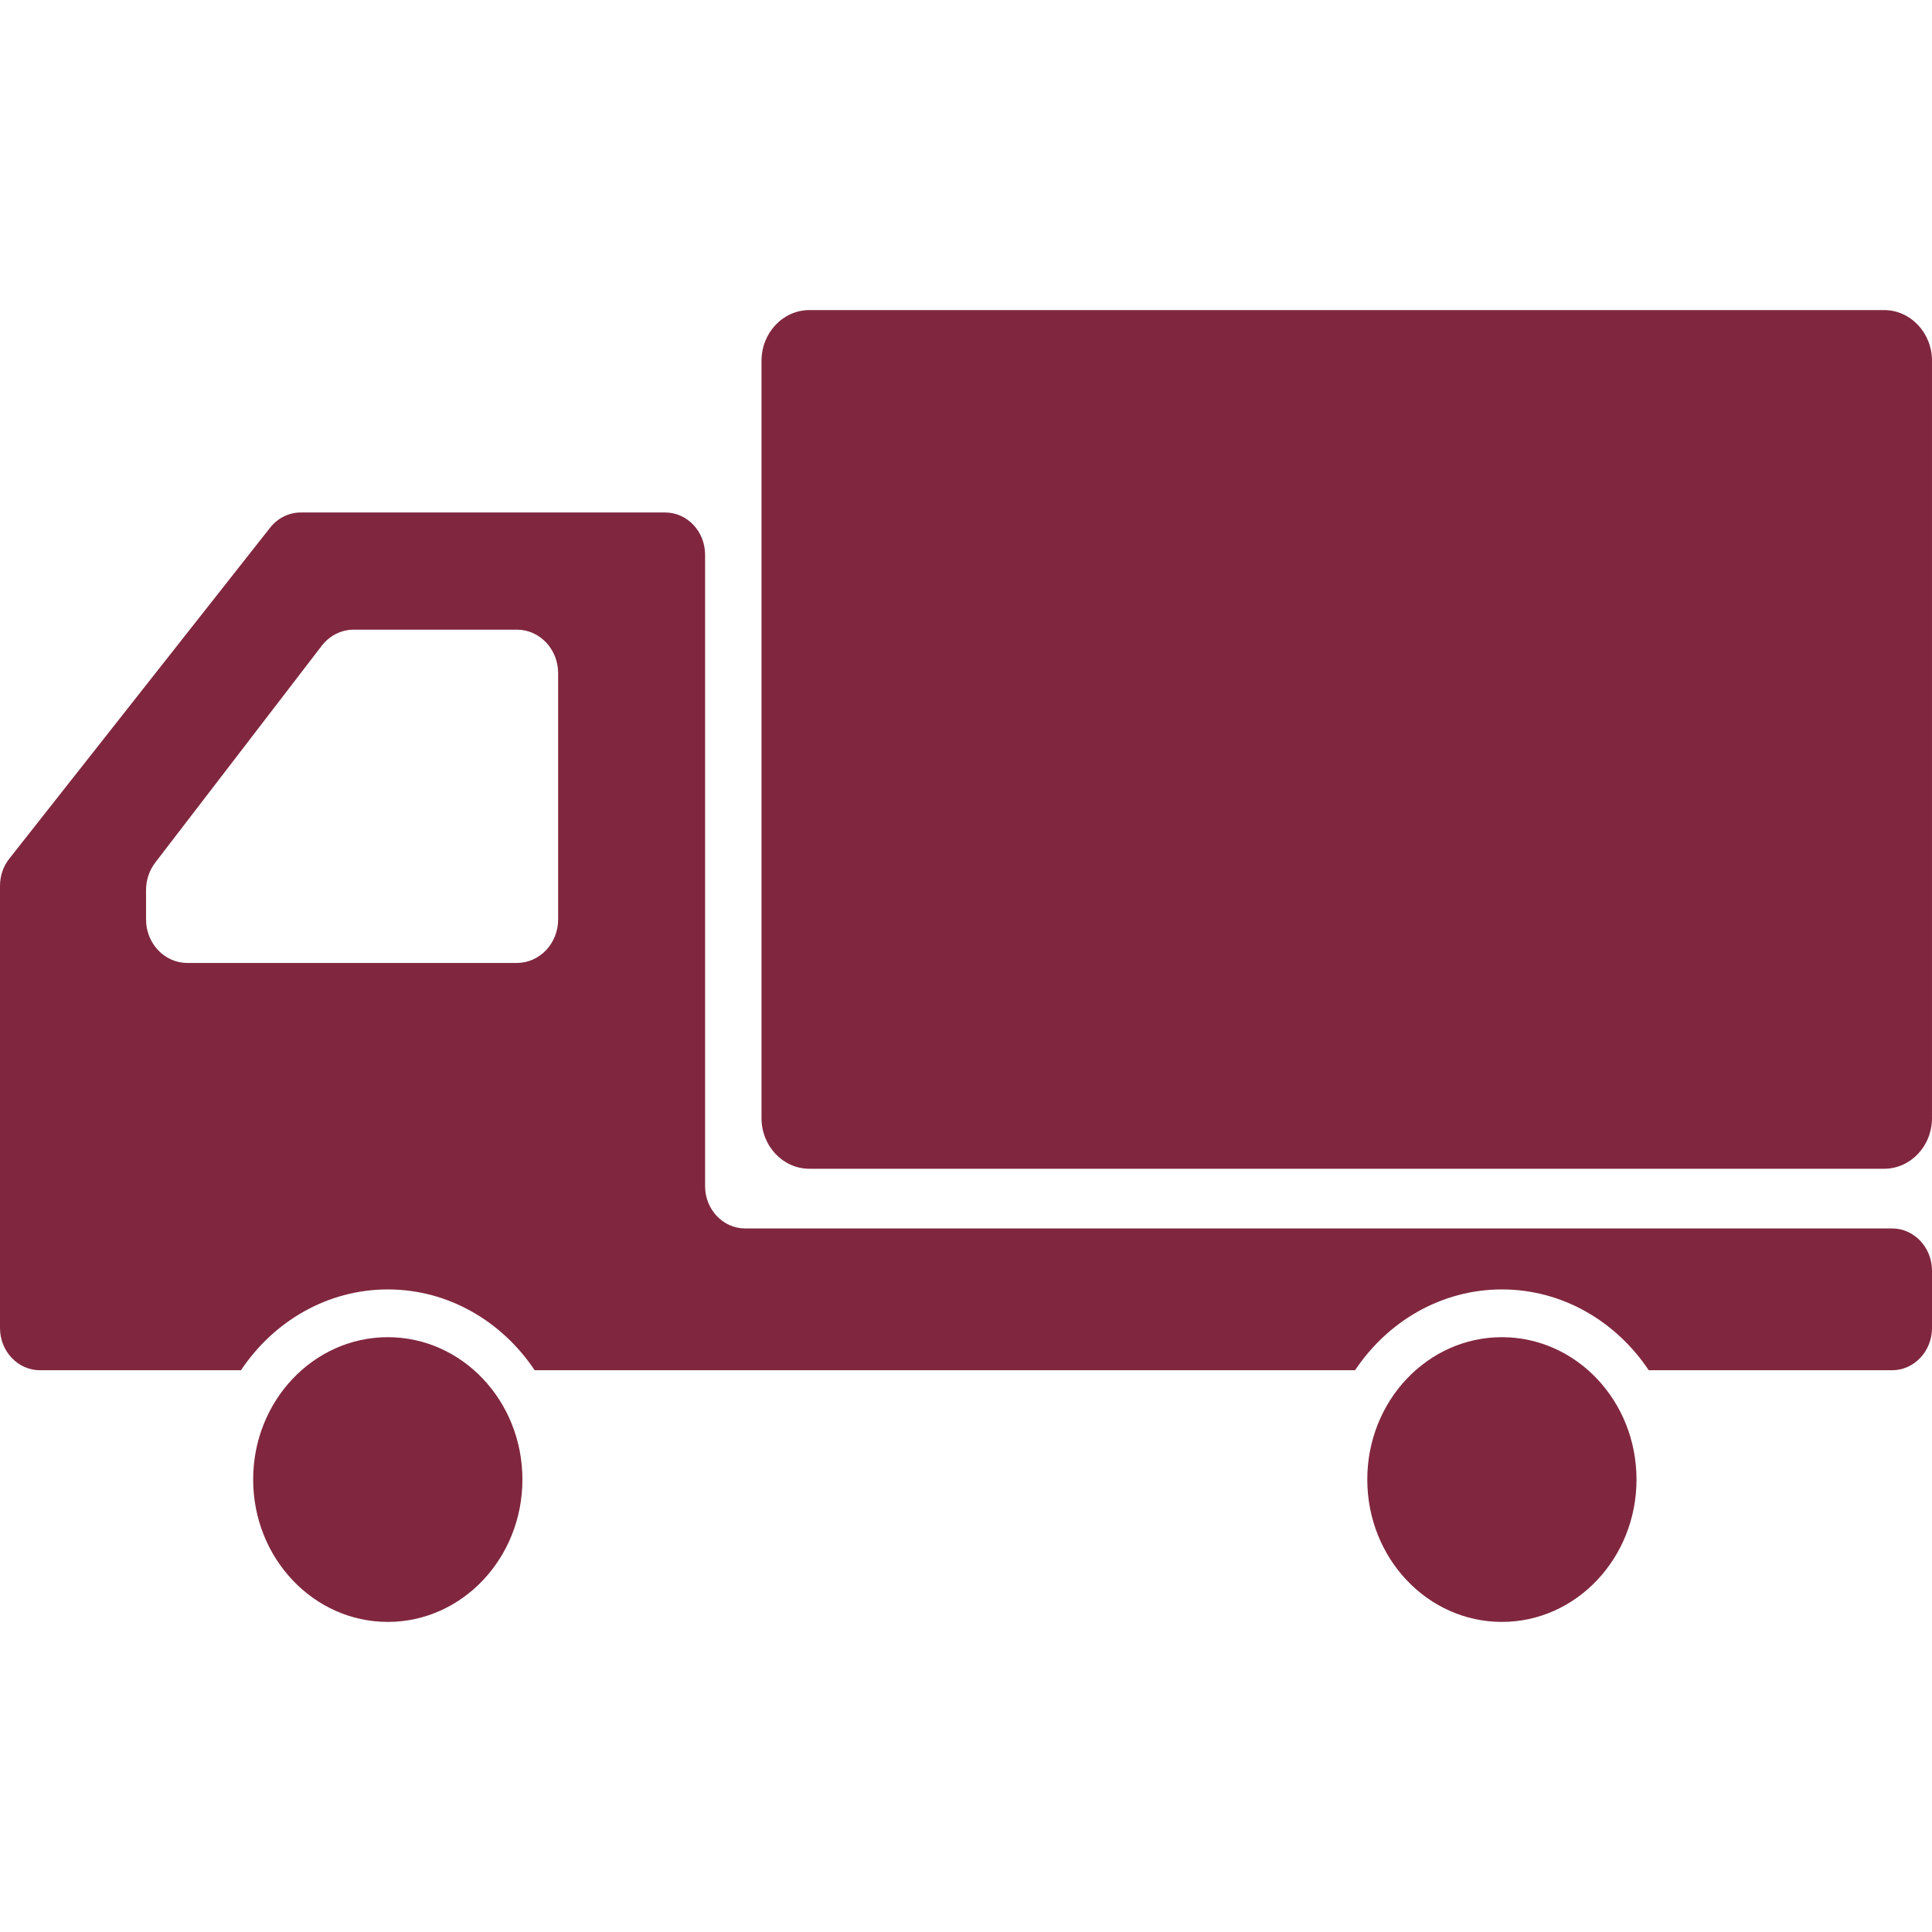
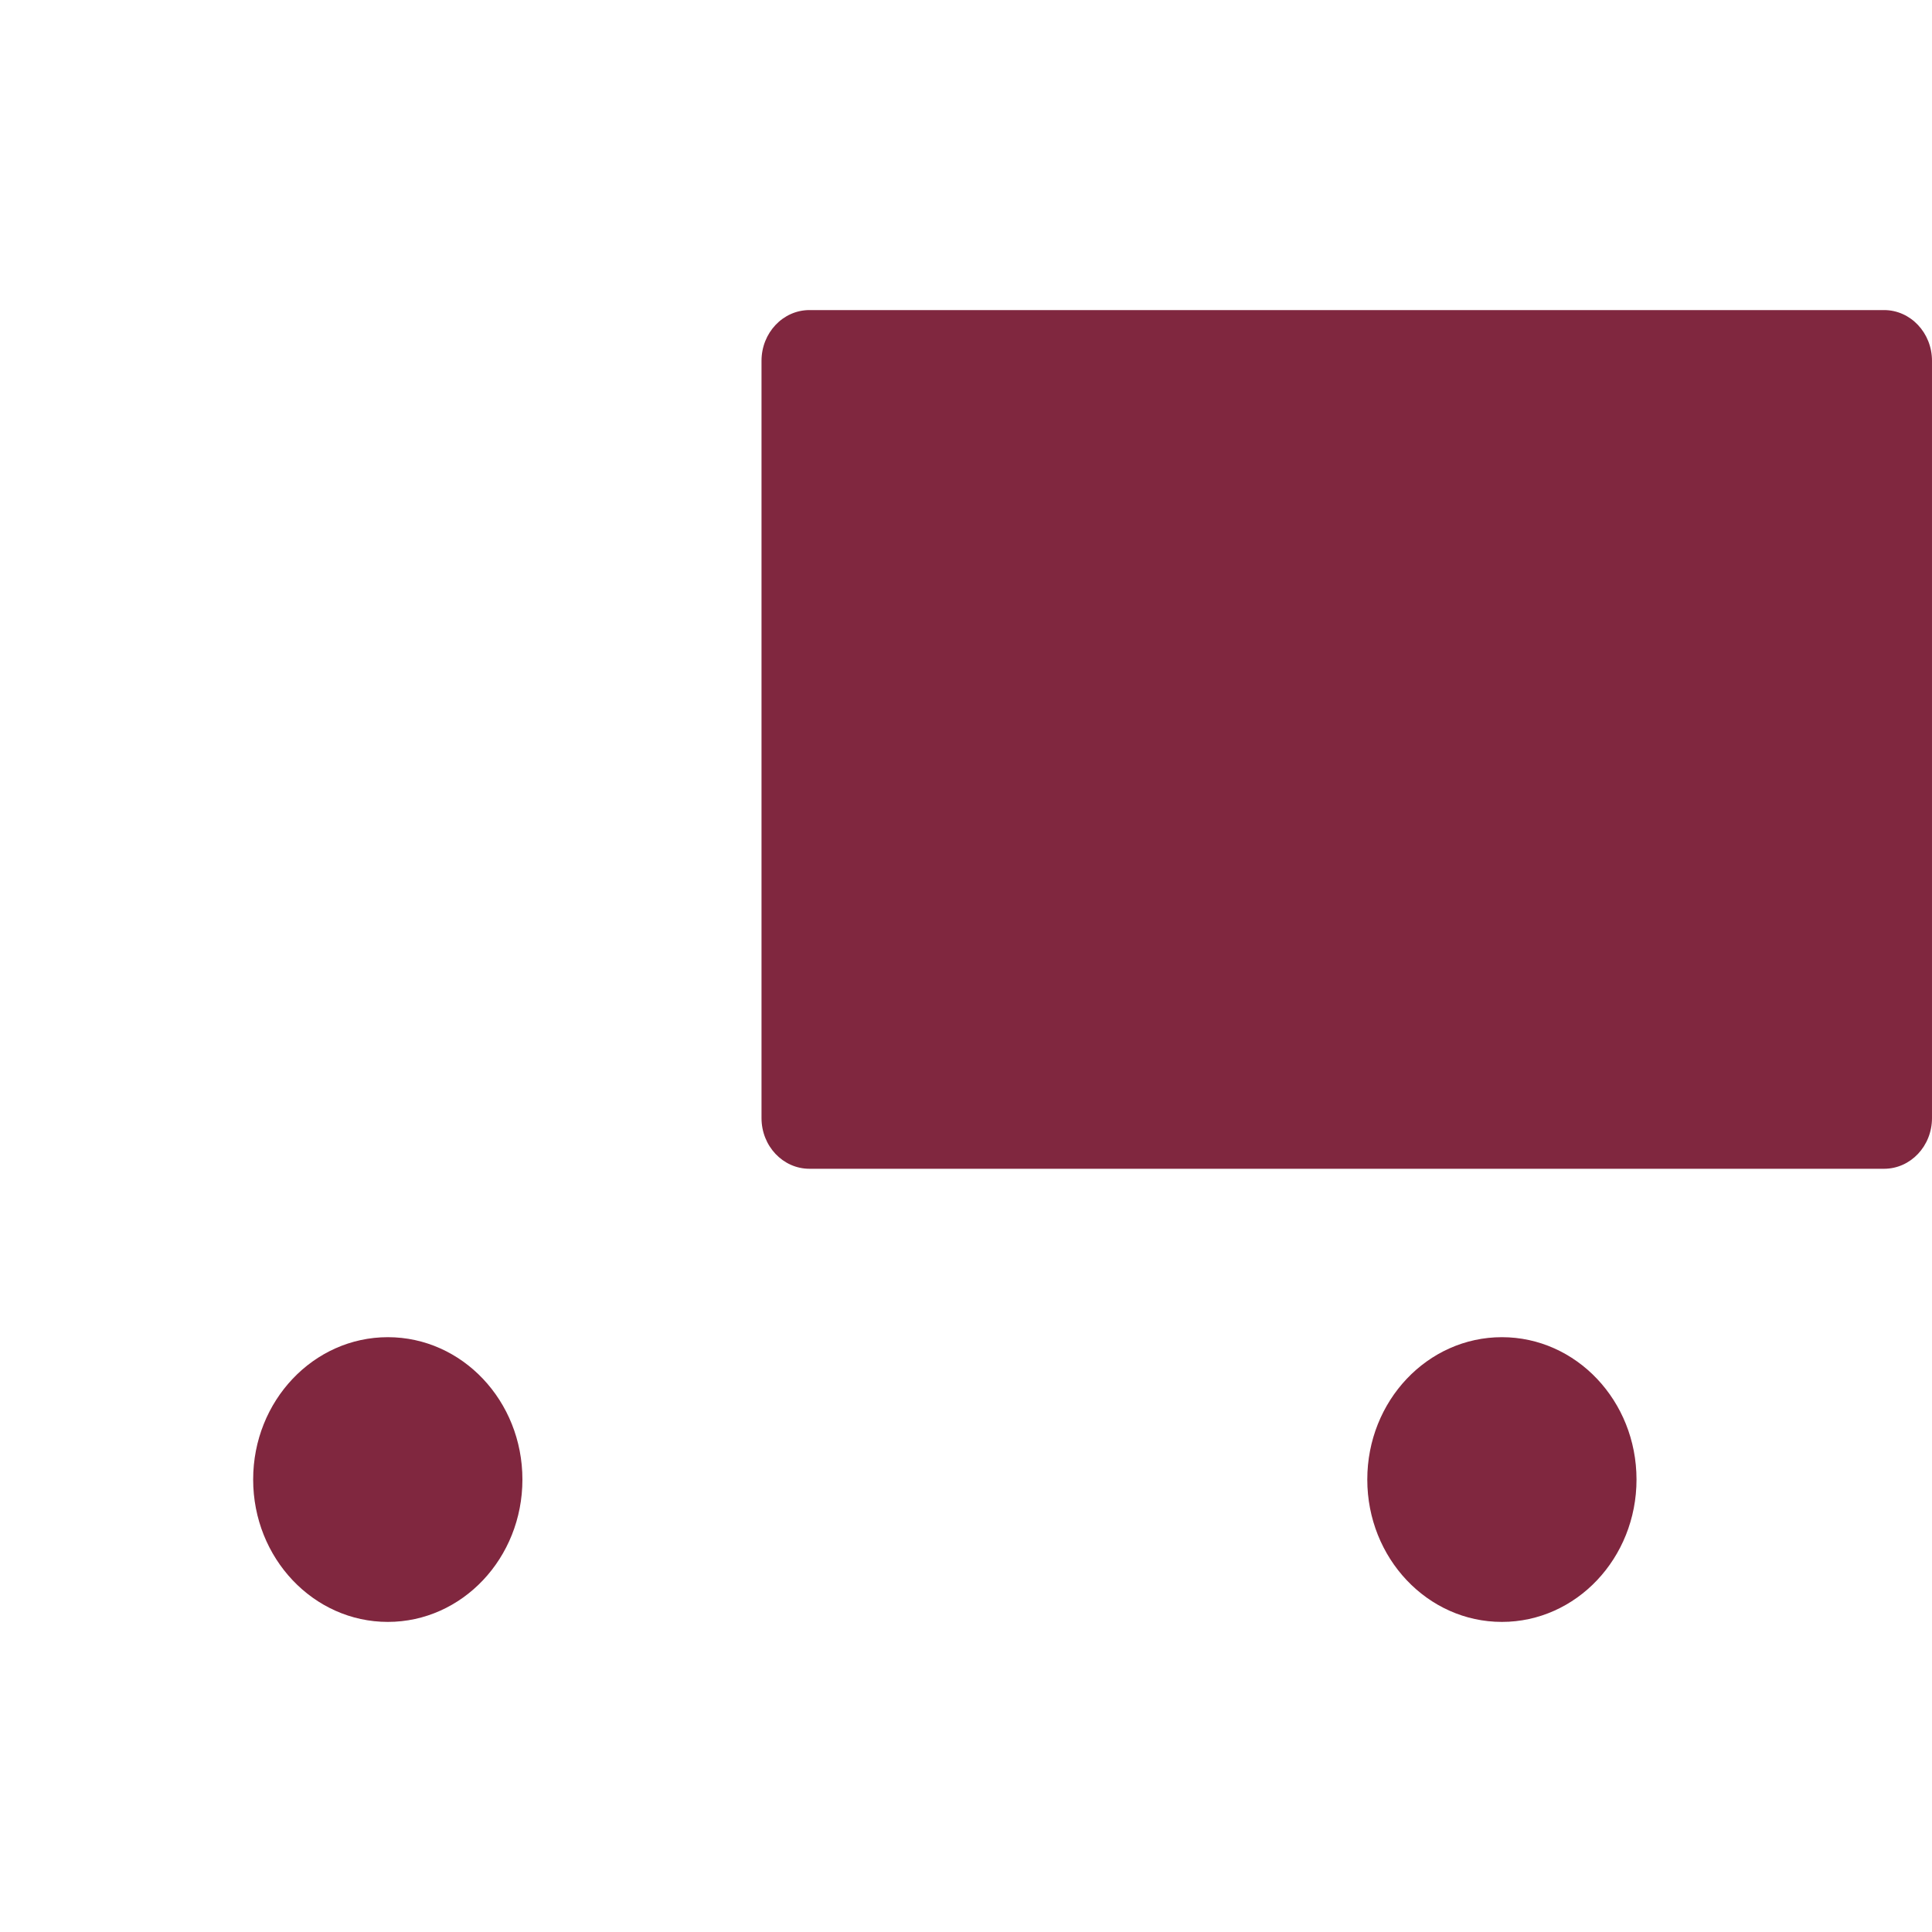
<svg xmlns="http://www.w3.org/2000/svg" version="1.1" id="_x32_" x="0px" y="0px" width="595.281px" height="595.276px" viewBox="0 123.307 595.281 595.276" enable-background="new 0 123.307 595.281 595.276" xml:space="preserve">
  <g>
    <path fill="#80273F" d="M580.503,218.846H249.412c-8.165,0-14.777,7.004-14.777,15.64v233.32c0,8.637,6.613,15.619,14.777,15.619   h331.091c8.164,0,14.777-6.981,14.777-15.619v-233.32C595.281,225.85,588.667,218.846,580.503,218.846z" />
    <path fill="#80273F" d="M119.499,535.315c-22.91,0-41.498,19.623-41.498,43.859c0,24.225,18.587,43.869,41.498,43.869   c22.901,0,41.466-19.645,41.466-43.869C160.965,554.938,142.4,535.315,119.499,535.315z" />
-     <path fill="#80273F" d="M582.968,501.808H229.572c-6.798,0-12.323-5.844-12.323-13.031V294.241c0-7.199-5.504-13.031-12.323-13.031   H92.677c-3.656,0-7.116,1.724-9.448,4.682L2.854,387.894C1.007,390.226,0,393.183,0,396.224v89.472v46.786   c0,7.188,5.515,13.021,12.313,13.021h61.931c10.033-15.033,26.567-24.902,45.255-24.902c18.679,0,35.203,9.869,45.246,24.902   h252.77c10.031-15.033,26.555-24.902,45.246-24.902c18.688,0,35.199,9.869,45.244,24.902h74.963   c6.799,0,12.313-5.832,12.313-13.021v-17.643C595.281,507.641,589.765,501.808,582.968,501.808z M44.999,406.584v-9.015   c0-3.081,0.995-6.069,2.834-8.483l51.303-66.81c2.424-3.142,6.038-4.959,9.858-4.959h50.266c7.023,0,12.712,6.006,12.712,13.42   v75.847c0,7.415-5.69,13.422-12.712,13.422H57.691C50.687,420.006,44.999,413.998,44.999,406.584z" />
    <path fill="#80273F" d="M462.761,535.315c-22.91,0-41.477,19.623-41.477,43.859c0,24.225,18.566,43.869,41.477,43.869   c22.898,0,41.475-19.645,41.475-43.869C504.236,554.938,485.66,535.315,462.761,535.315z" />
  </g>
</svg>